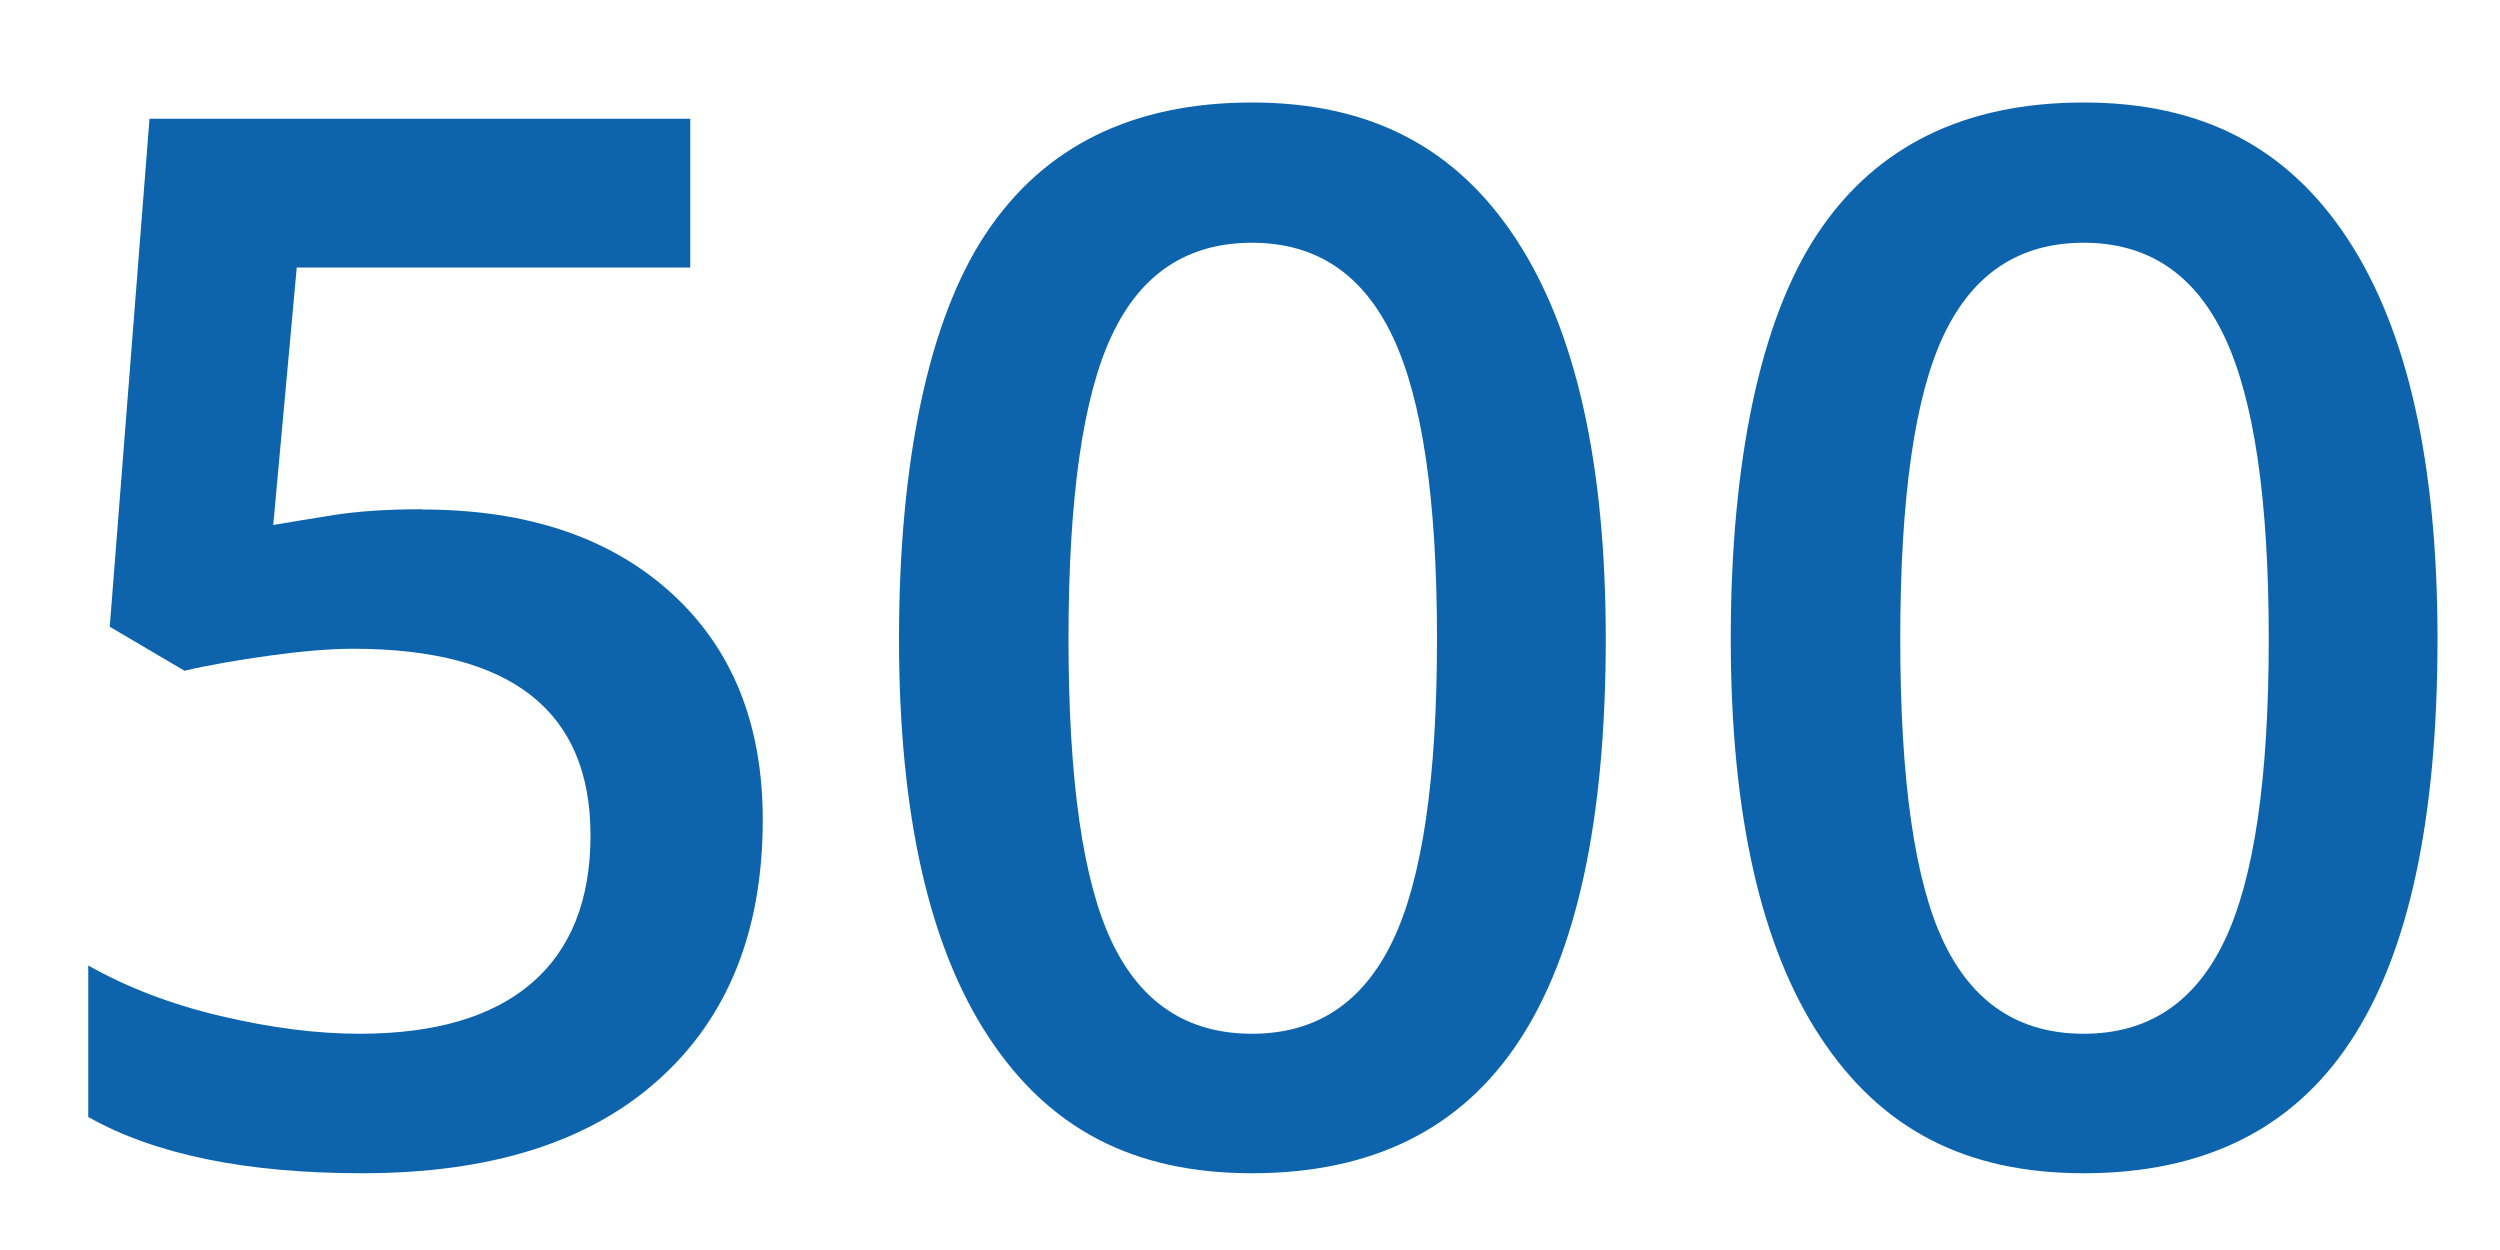
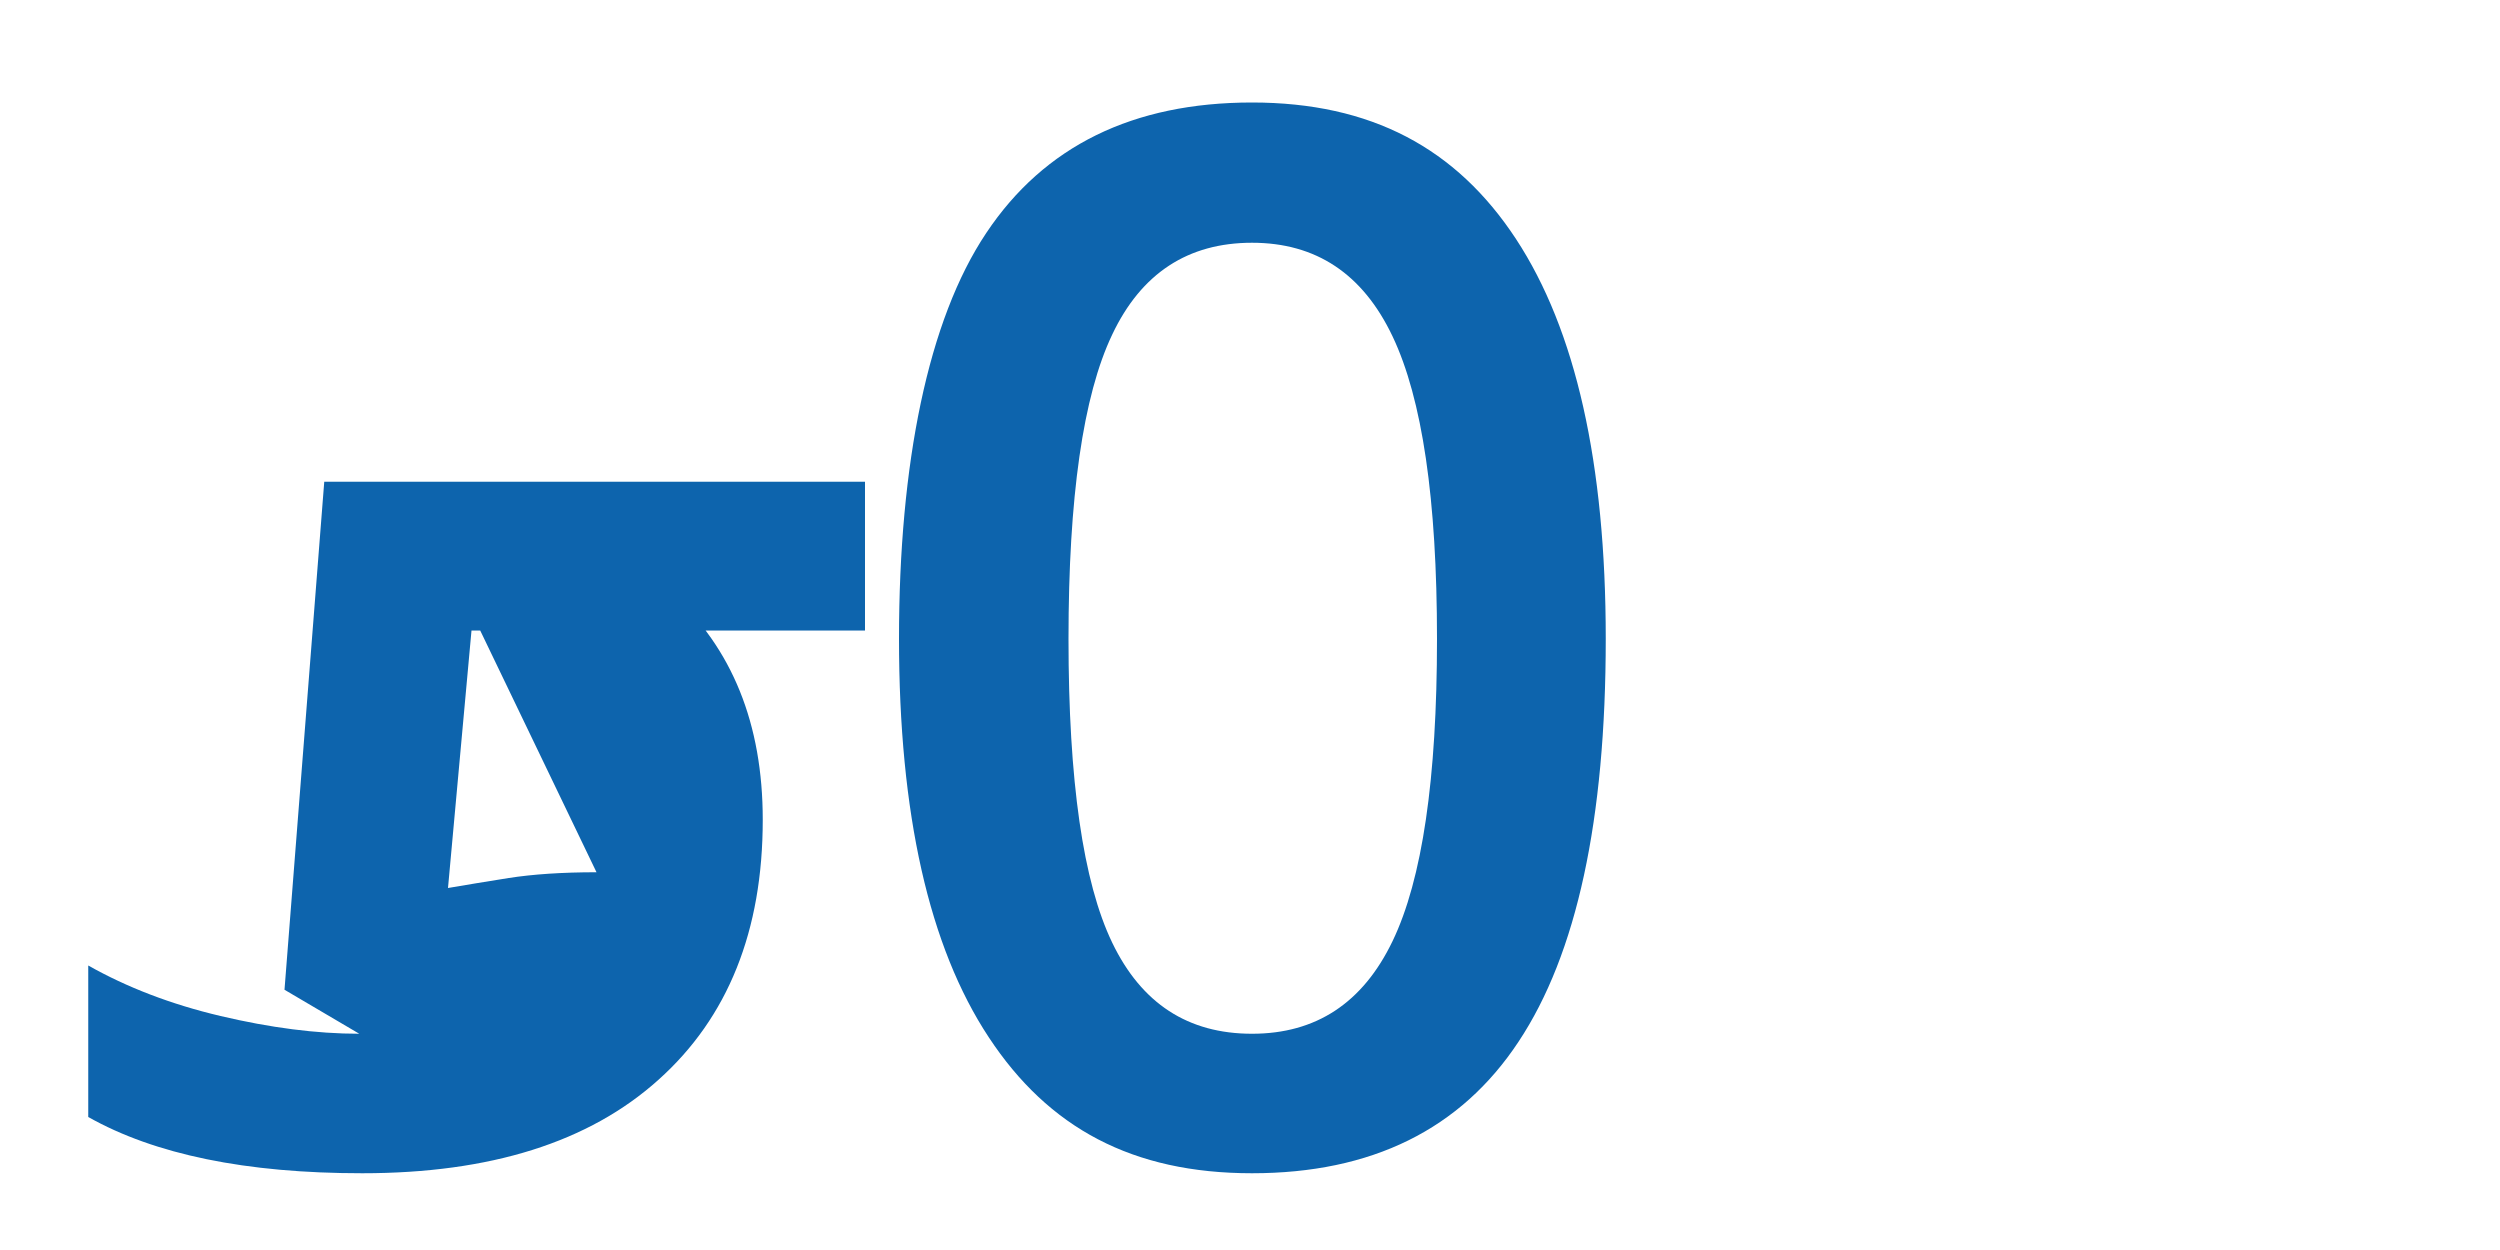
<svg xmlns="http://www.w3.org/2000/svg" id="Ebene_1" data-name="Ebene 1" width="100" height="50" viewBox="0 0 100 50">
  <defs>
    <style>
      .cls-1 {
        fill: #0d64ad;
      }
    </style>
  </defs>
-   <path class="cls-1" d="M16.88,20.38c4.19,0,7.51,1.11,9.96,3.33s3.67,5.25,3.67,9.08c0,4.44-1.39,7.91-4.17,10.4-2.78,2.5-6.73,3.74-11.85,3.74-4.65,0-8.3-.75-10.96-2.25v-6.06c1.54.87,3.3,1.55,5.29,2.02s3.84.71,5.55.71c3.02,0,5.31-.67,6.89-2.02,1.57-1.35,2.36-3.32,2.36-5.92,0-4.97-3.17-7.46-9.5-7.46-.89,0-1.99.09-3.3.27-1.31.18-2.46.38-3.44.61l-2.99-1.76,1.59-20.32h21.63v5.95h-15.74l-.94,10.3c.66-.11,1.47-.25,2.43-.4.96-.15,2.13-.23,3.51-.23Z" />
+   <path class="cls-1" d="M16.88,20.38c4.19,0,7.51,1.11,9.96,3.33s3.67,5.25,3.67,9.08c0,4.44-1.39,7.91-4.17,10.4-2.78,2.5-6.73,3.74-11.85,3.74-4.65,0-8.3-.75-10.96-2.25v-6.06c1.54.87,3.3,1.55,5.29,2.02s3.84.71,5.55.71l-2.99-1.76,1.59-20.32h21.63v5.95h-15.74l-.94,10.3c.66-.11,1.47-.25,2.43-.4.96-.15,2.13-.23,3.51-.23Z" />
  <path class="cls-1" d="M64.23,25.56c0,7.23-1.16,12.6-3.49,16.11-2.32,3.51-5.88,5.26-10.66,5.26s-8.14-1.81-10.53-5.44c-2.39-3.62-3.59-8.94-3.59-15.94s1.16-12.75,3.49-16.23c2.32-3.48,5.87-5.22,10.63-5.22s8.17,1.82,10.56,5.46c2.39,3.64,3.59,8.97,3.59,15.99ZM42.74,25.56c0,5.67.58,9.72,1.75,12.15,1.17,2.43,3.03,3.64,5.59,3.64s4.43-1.23,5.62-3.7c1.19-2.47,1.78-6.5,1.78-12.09s-.59-9.61-1.78-12.11-3.06-3.74-5.62-3.74-4.43,1.22-5.59,3.67c-1.17,2.45-1.75,6.51-1.75,12.18Z" />
-   <path class="cls-1" d="M97.5,25.56c0,7.23-1.16,12.6-3.49,16.11-2.32,3.51-5.88,5.26-10.66,5.26s-8.14-1.81-10.53-5.44c-2.39-3.62-3.59-8.94-3.59-15.94s1.16-12.75,3.49-16.23c2.32-3.48,5.87-5.22,10.63-5.22s8.17,1.82,10.56,5.46c2.39,3.64,3.59,8.97,3.59,15.99ZM76.01,25.56c0,5.67.58,9.72,1.75,12.15,1.17,2.43,3.03,3.64,5.59,3.64s4.43-1.23,5.62-3.7c1.19-2.47,1.78-6.5,1.78-12.09s-.59-9.61-1.78-12.11-3.06-3.74-5.62-3.74-4.42,1.22-5.59,3.67-1.75,6.51-1.75,12.18Z" />
</svg>